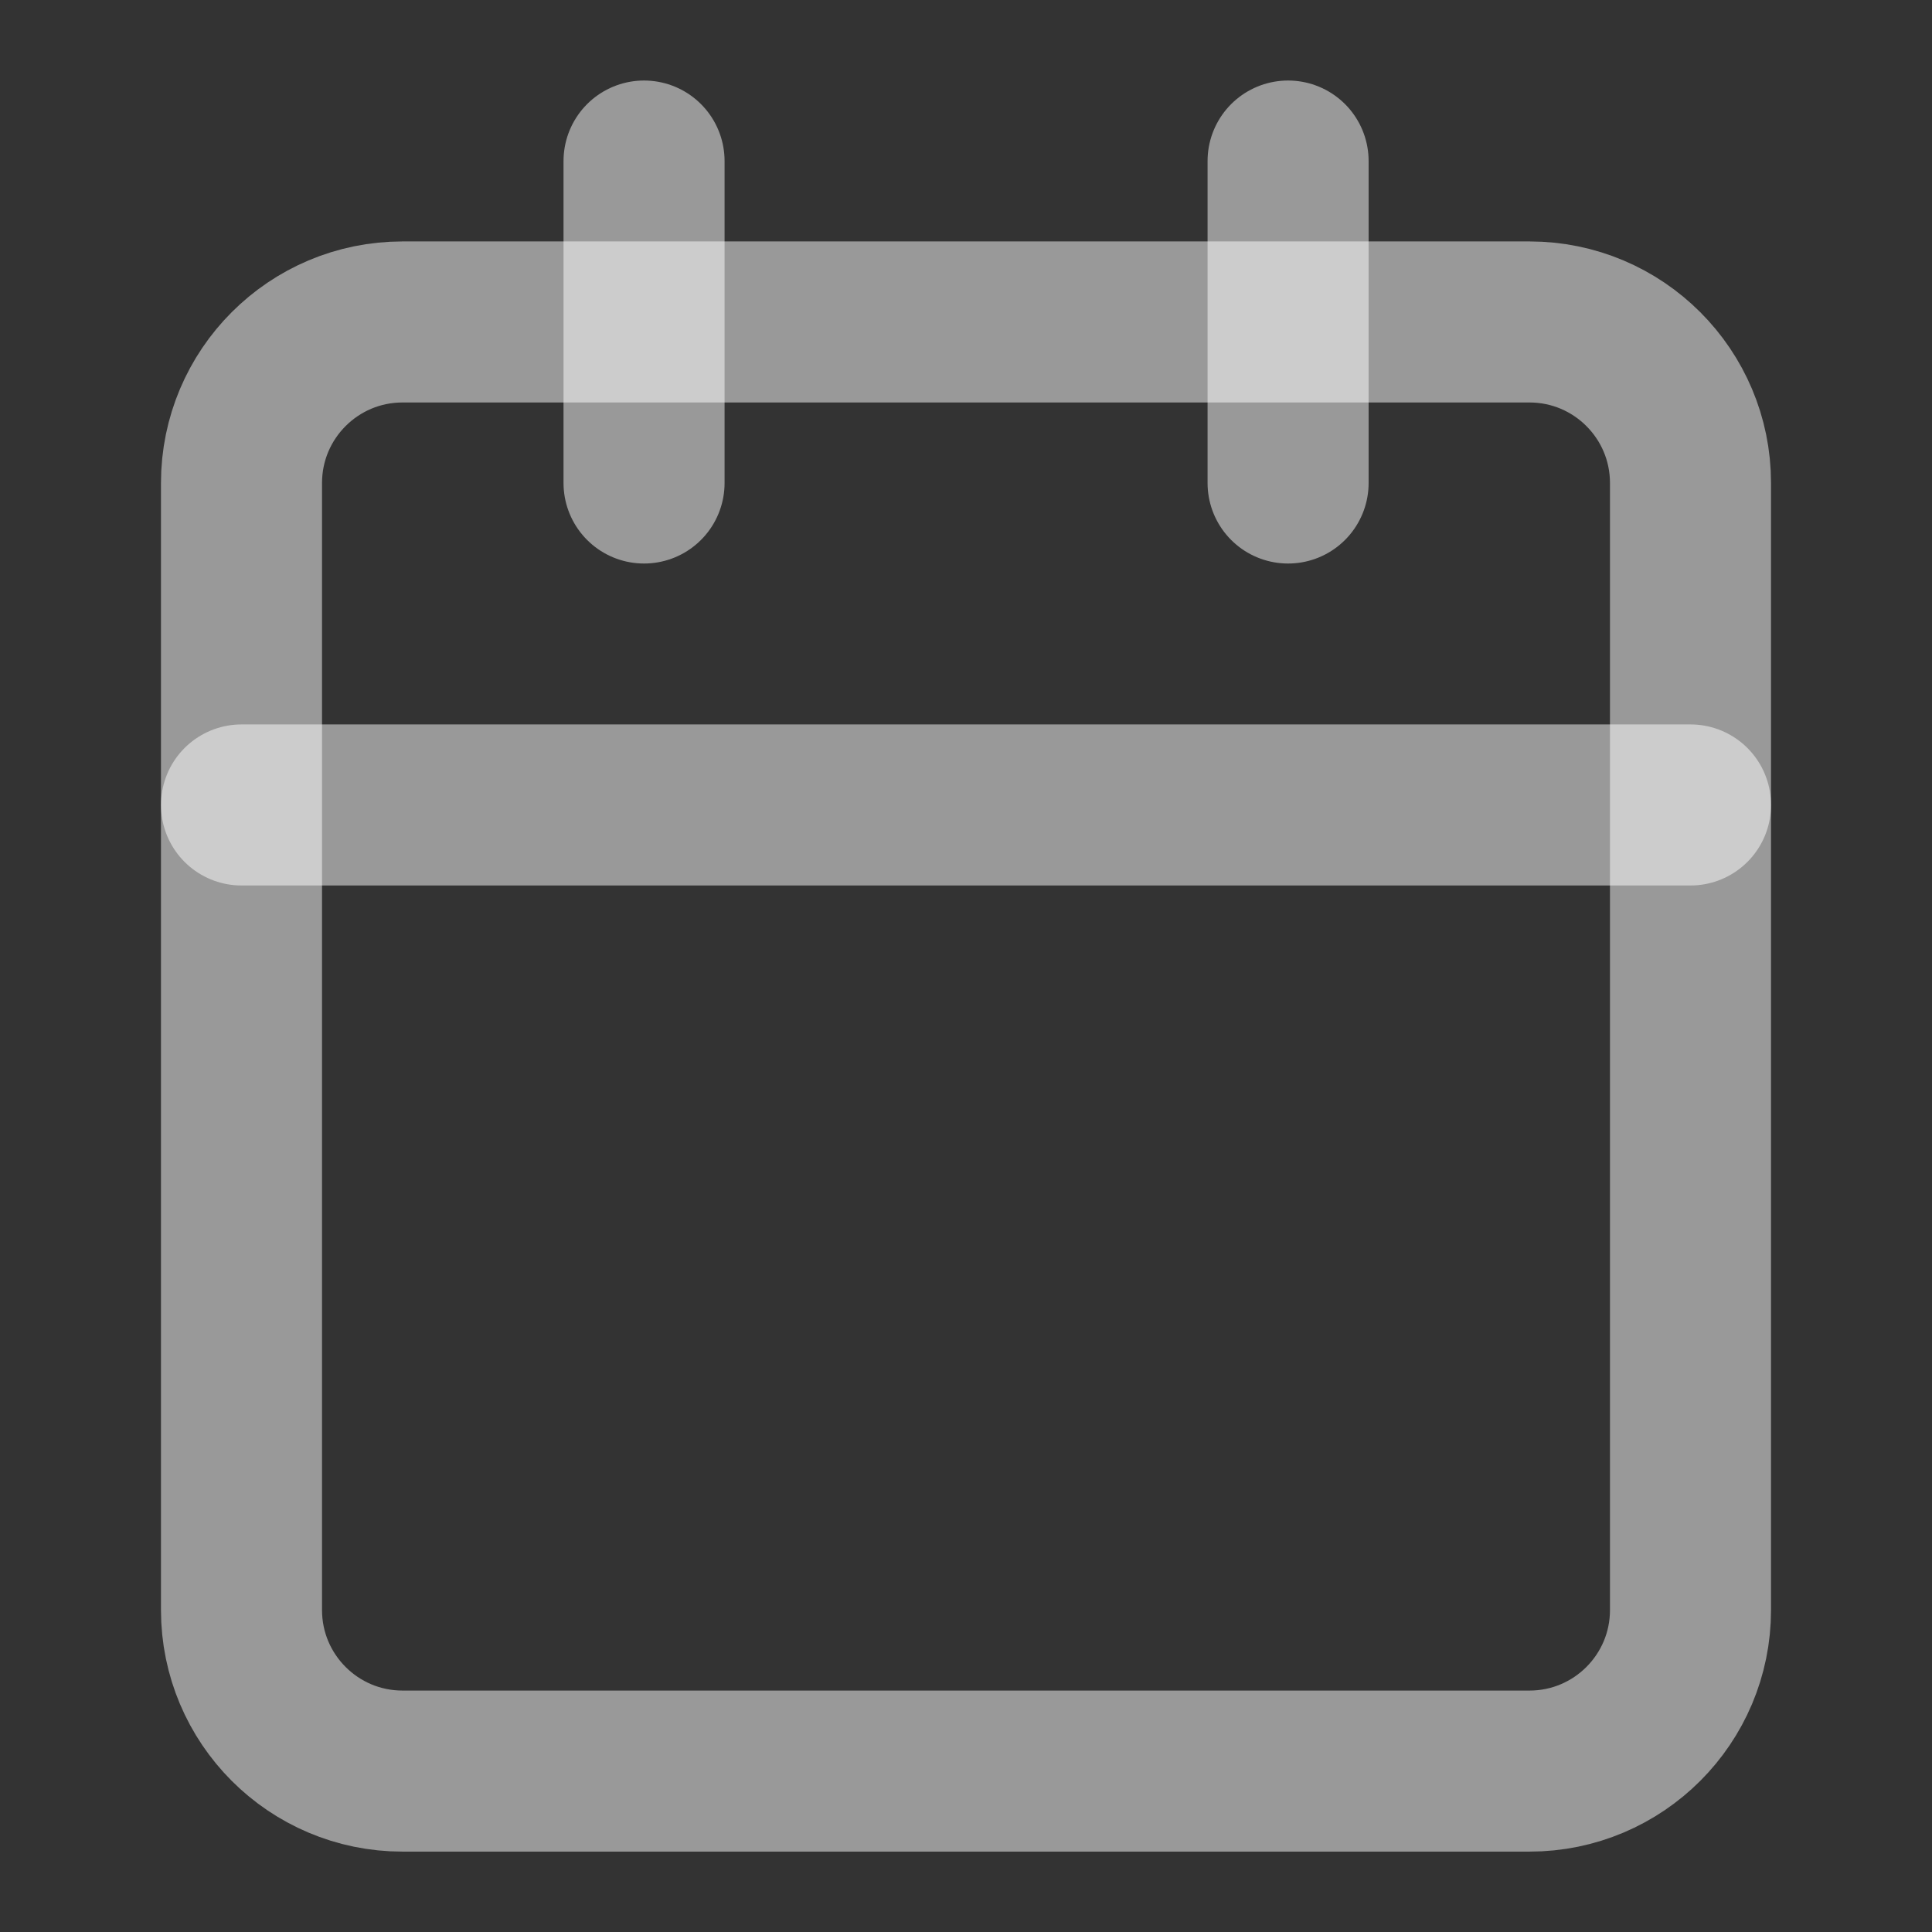
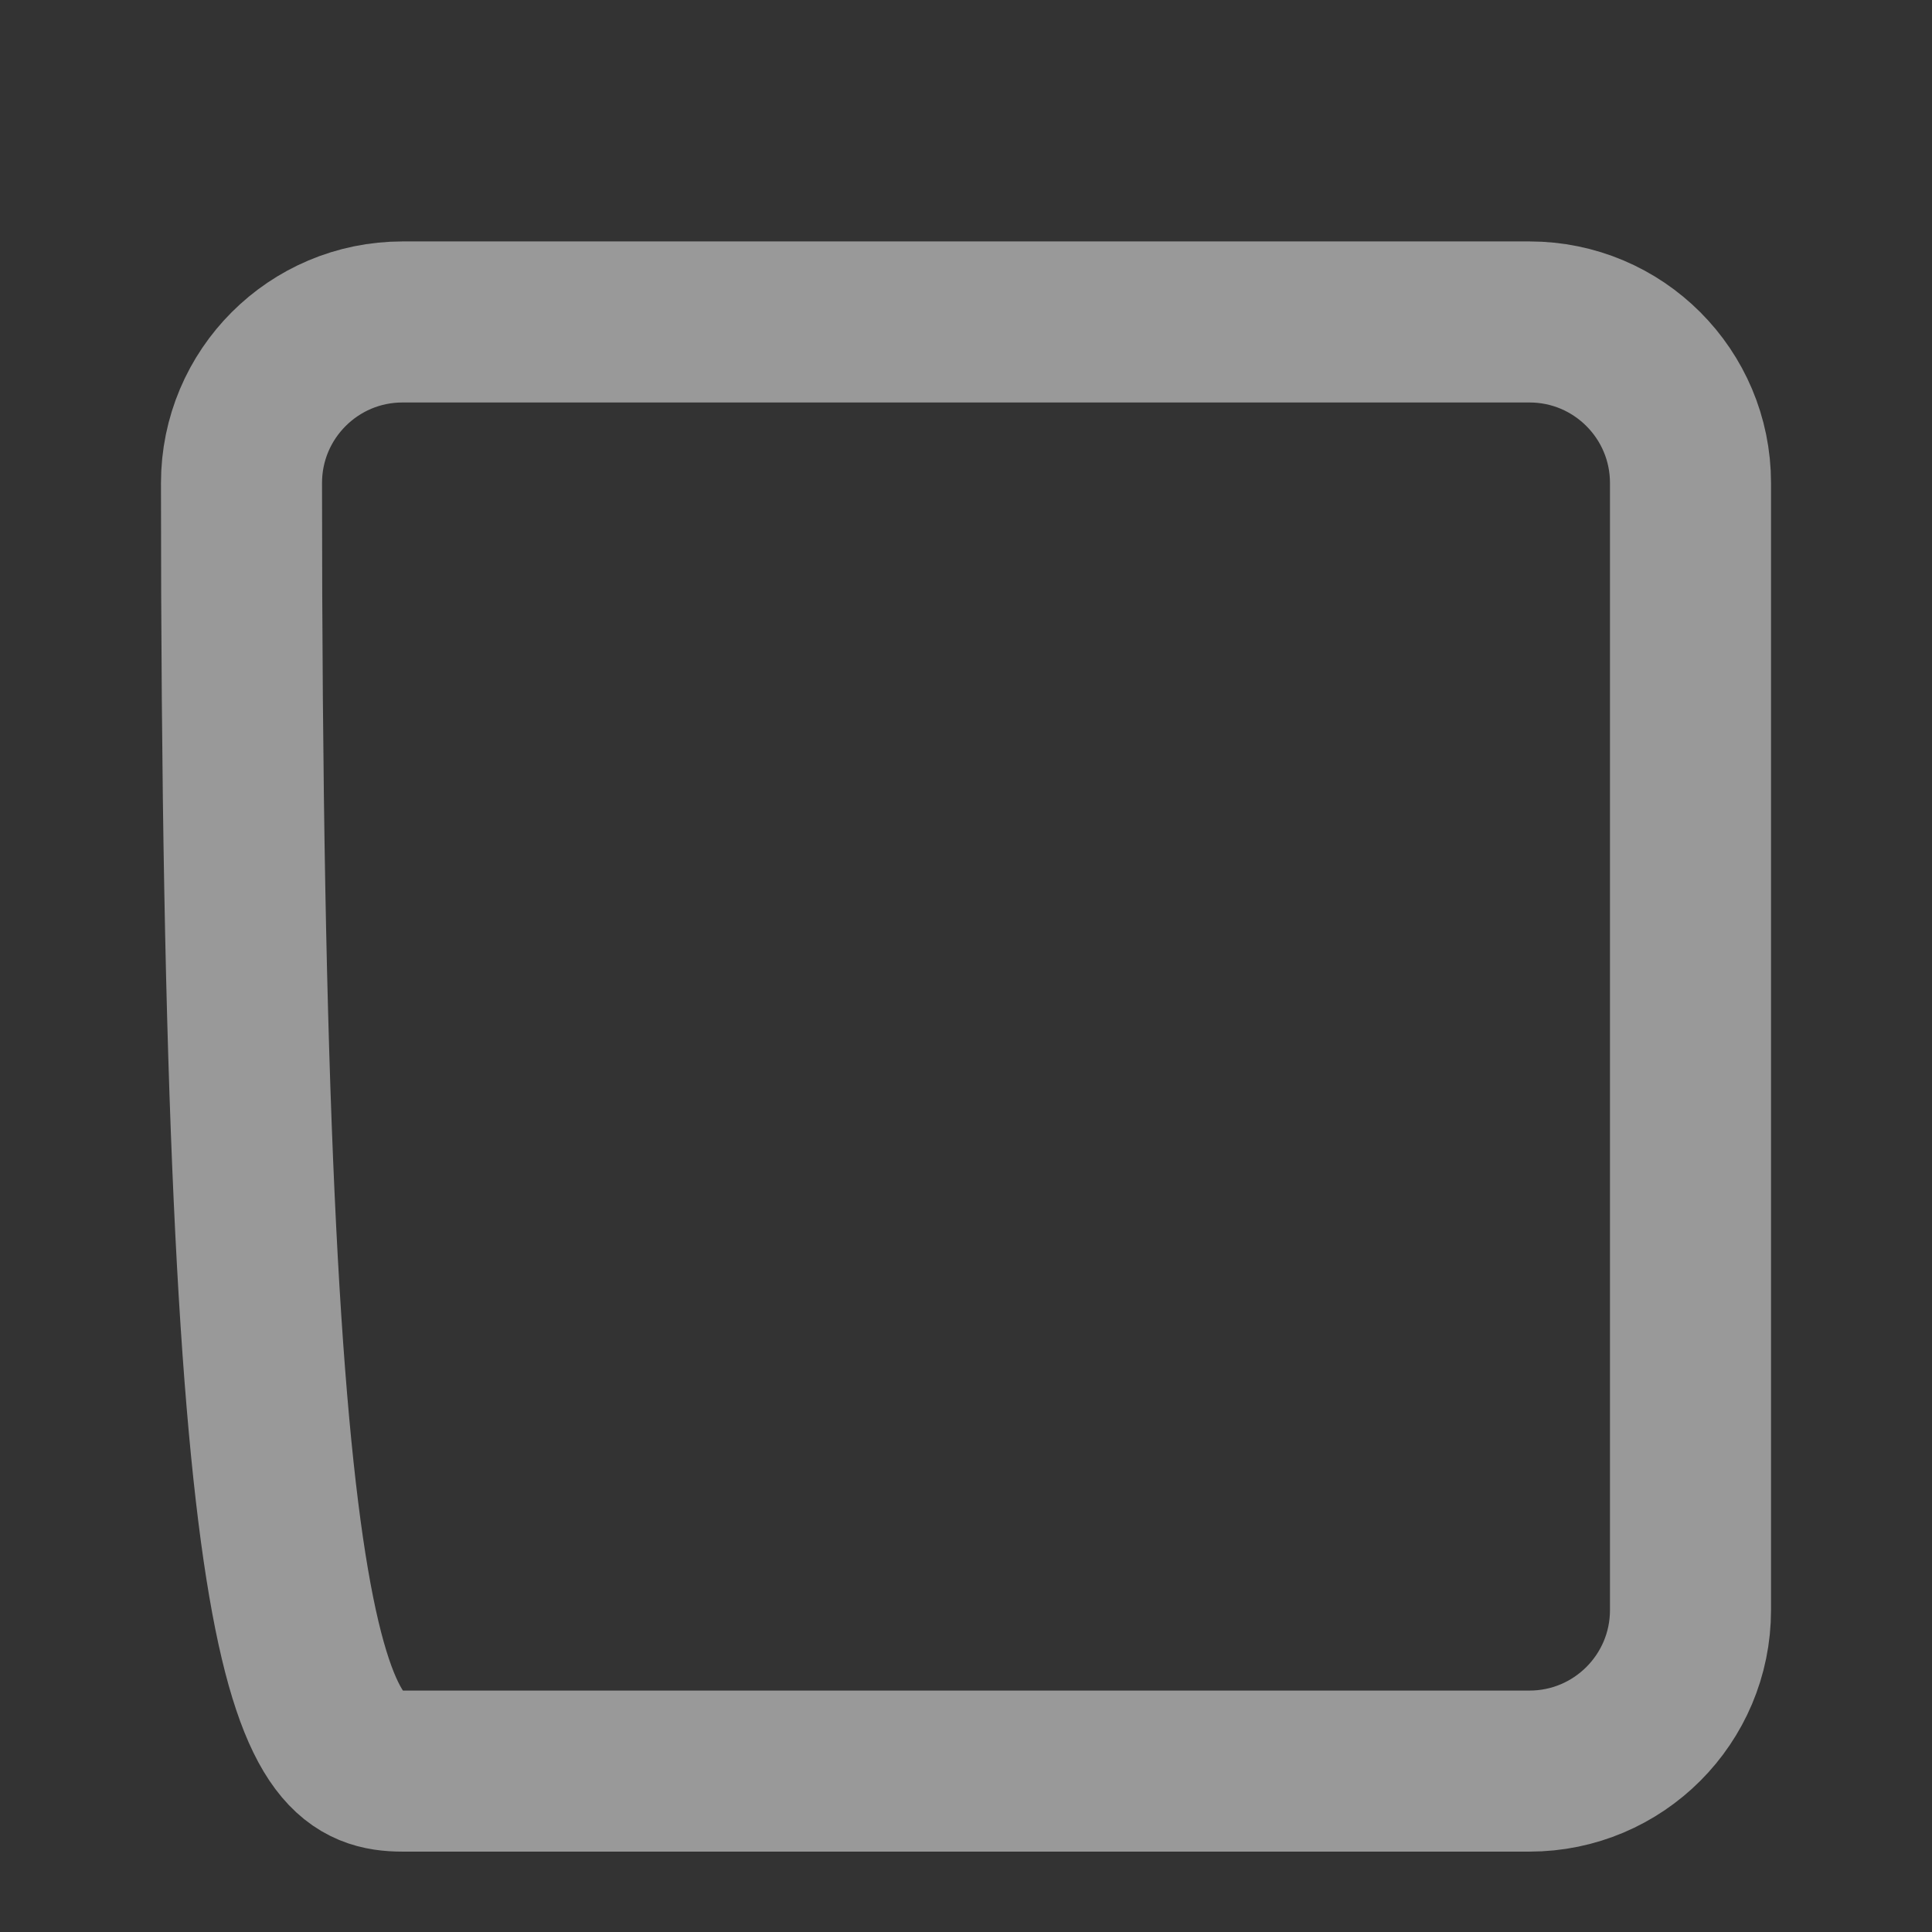
<svg xmlns="http://www.w3.org/2000/svg" width="14" height="14" viewBox="0 0 14 14" fill="none">
  <rect x="0" y="0" width="14" height="14" fill="#333333" stroke="none" />
  <g clip-path="url(#clip0_95_638)">
-     <path d="M4.667 1.167V3.5" stroke="white" stroke-opacity="0.5" stroke-width="1.167" stroke-linecap="round" stroke-linejoin="round" />
-     <path d="M9.334 1.167V3.5" stroke="white" stroke-opacity="0.5" stroke-width="1.167" stroke-linecap="round" stroke-linejoin="round" />
-     <path d="M11.083 2.333H2.917C2.272 2.333 1.75 2.856 1.75 3.5V11.667C1.75 12.311 2.272 12.834 2.917 12.834H11.083C11.728 12.834 12.25 12.311 12.25 11.667V3.5C12.25 2.856 11.728 2.333 11.083 2.333Z" stroke="white" stroke-opacity="0.5" stroke-width="1.167" stroke-linecap="round" stroke-linejoin="round" />
-     <path d="M1.75 5.833H12.25" stroke="white" stroke-opacity="0.5" stroke-width="1.167" stroke-linecap="round" stroke-linejoin="round" />
+     <path d="M11.083 2.333H2.917C2.272 2.333 1.75 2.856 1.75 3.5C1.75 12.311 2.272 12.834 2.917 12.834H11.083C11.728 12.834 12.25 12.311 12.25 11.667V3.5C12.25 2.856 11.728 2.333 11.083 2.333Z" stroke="white" stroke-opacity="0.5" stroke-width="1.167" stroke-linecap="round" stroke-linejoin="round" />
  </g>
  <defs>
    <clipPath id="clip0_95_638">
      <rect width="14" height="14" fill="white" />
    </clipPath>
  </defs>
</svg>